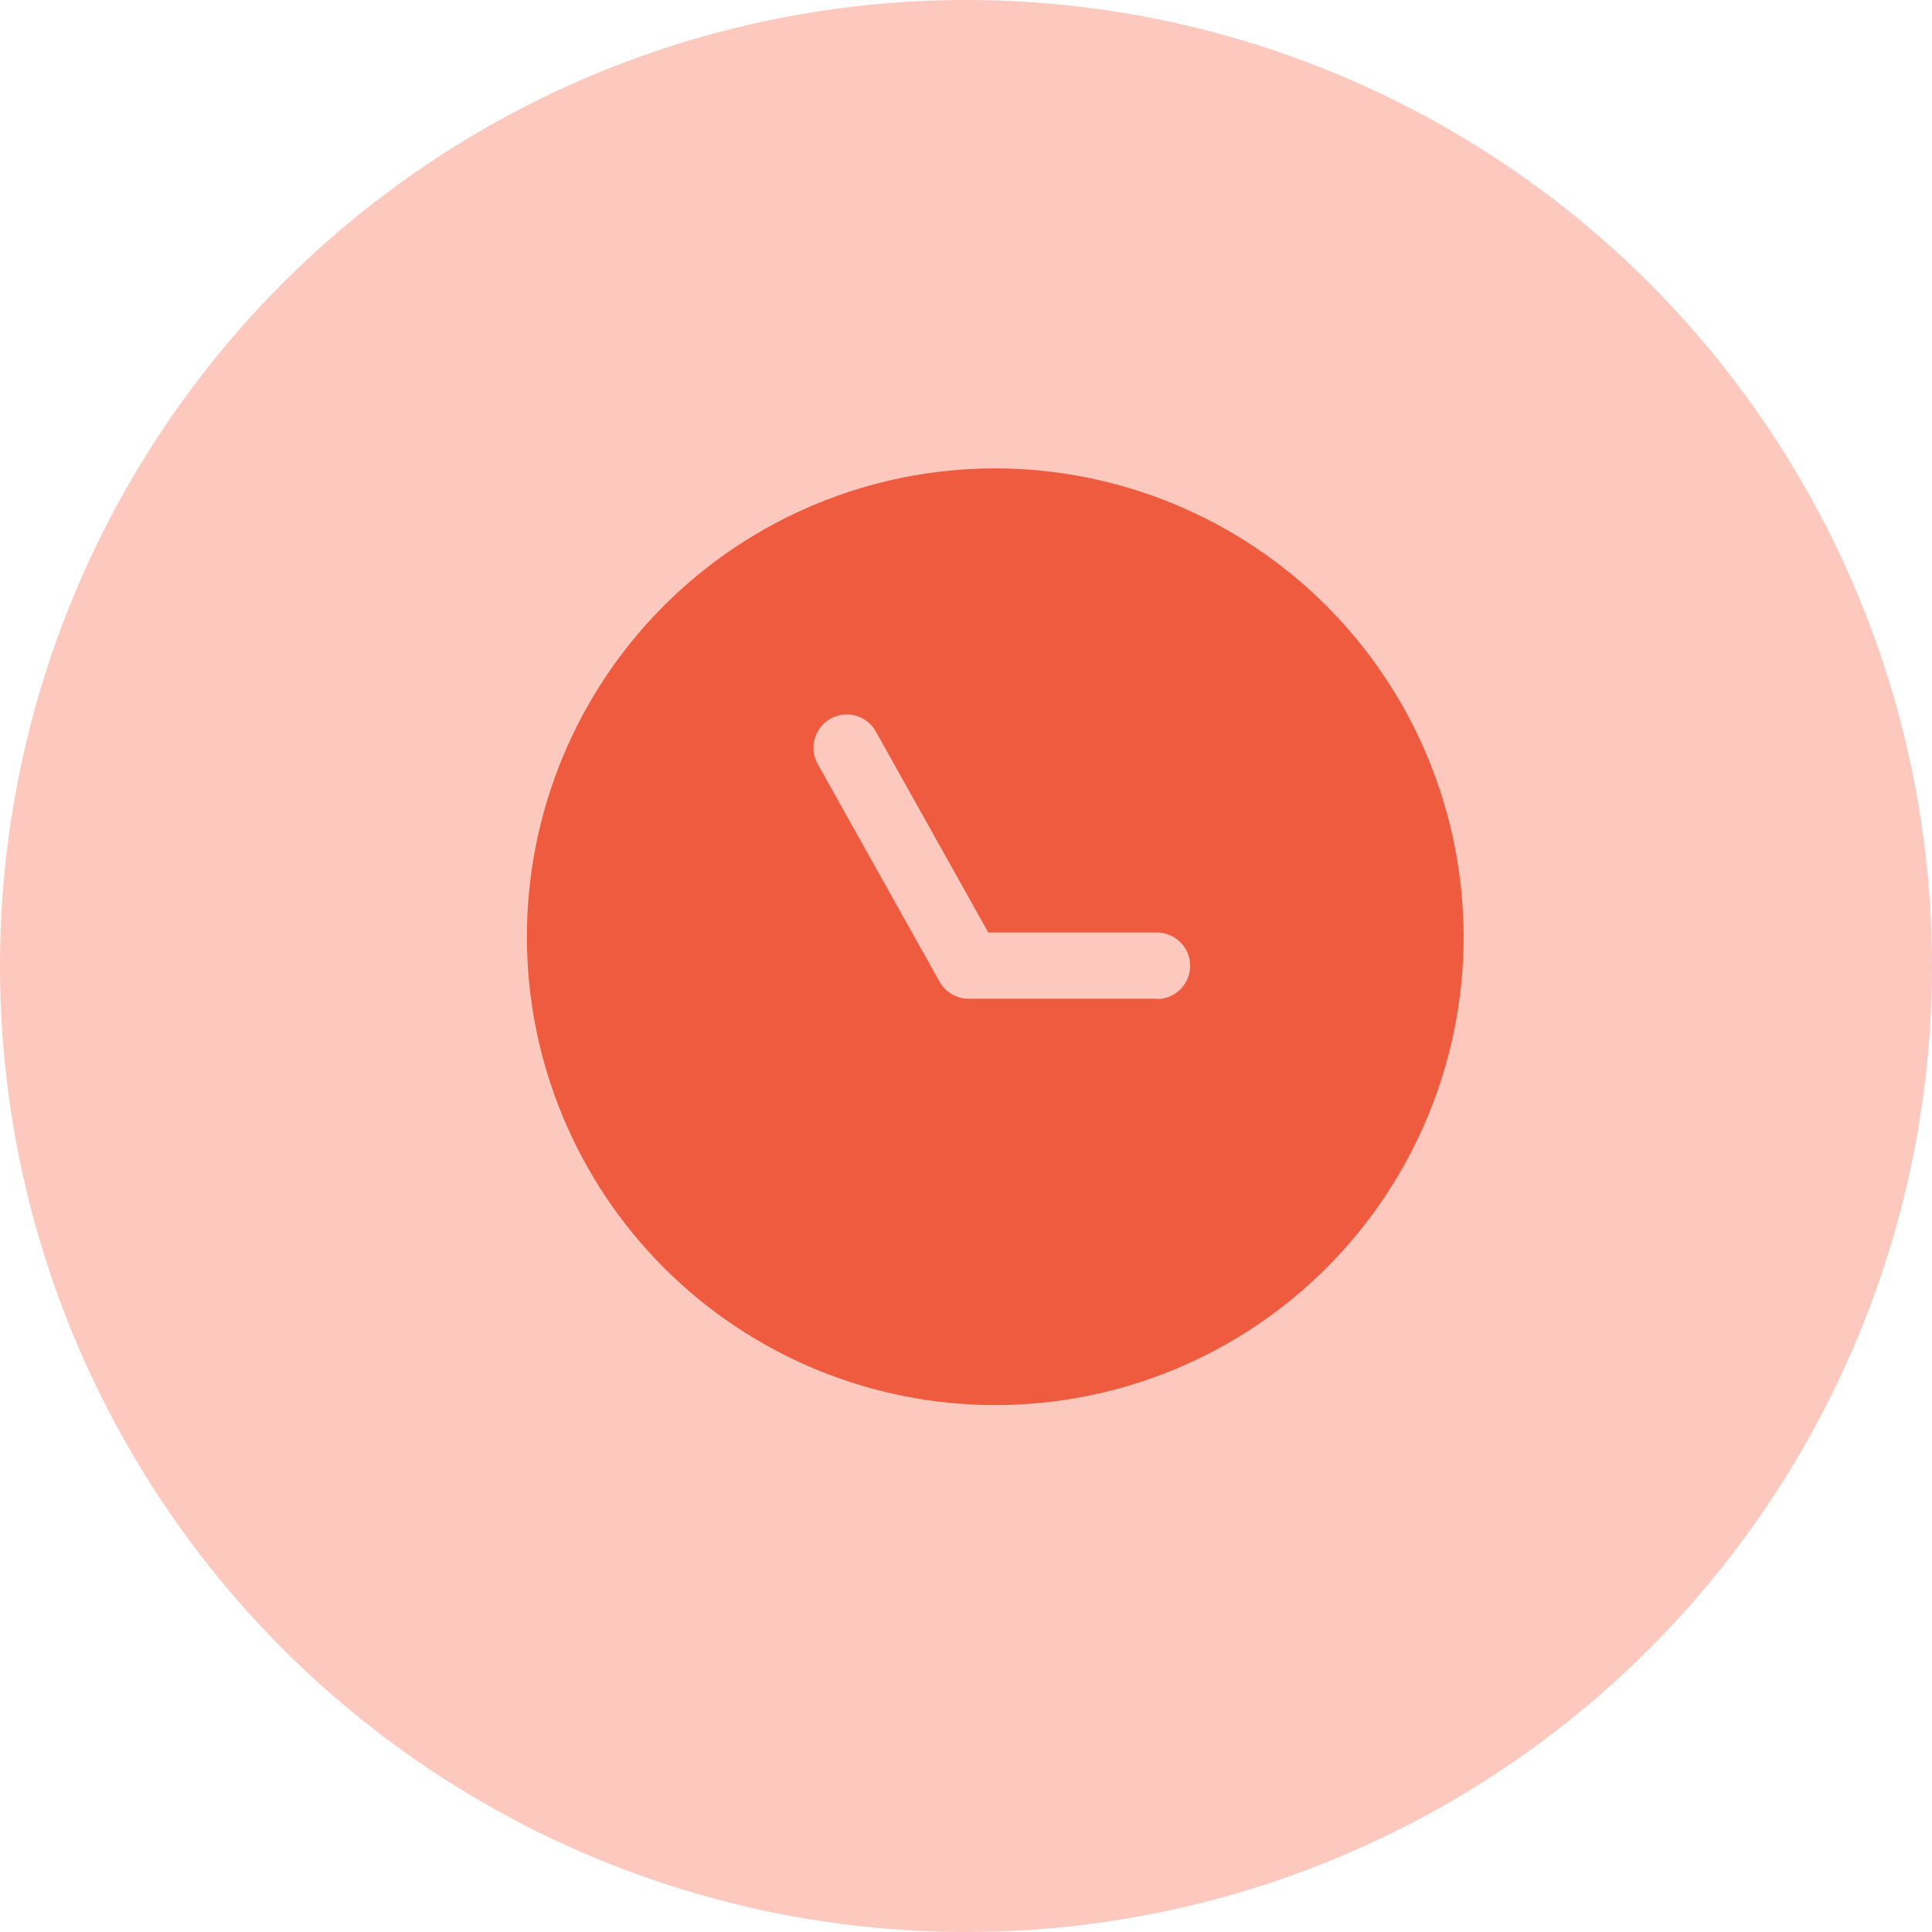
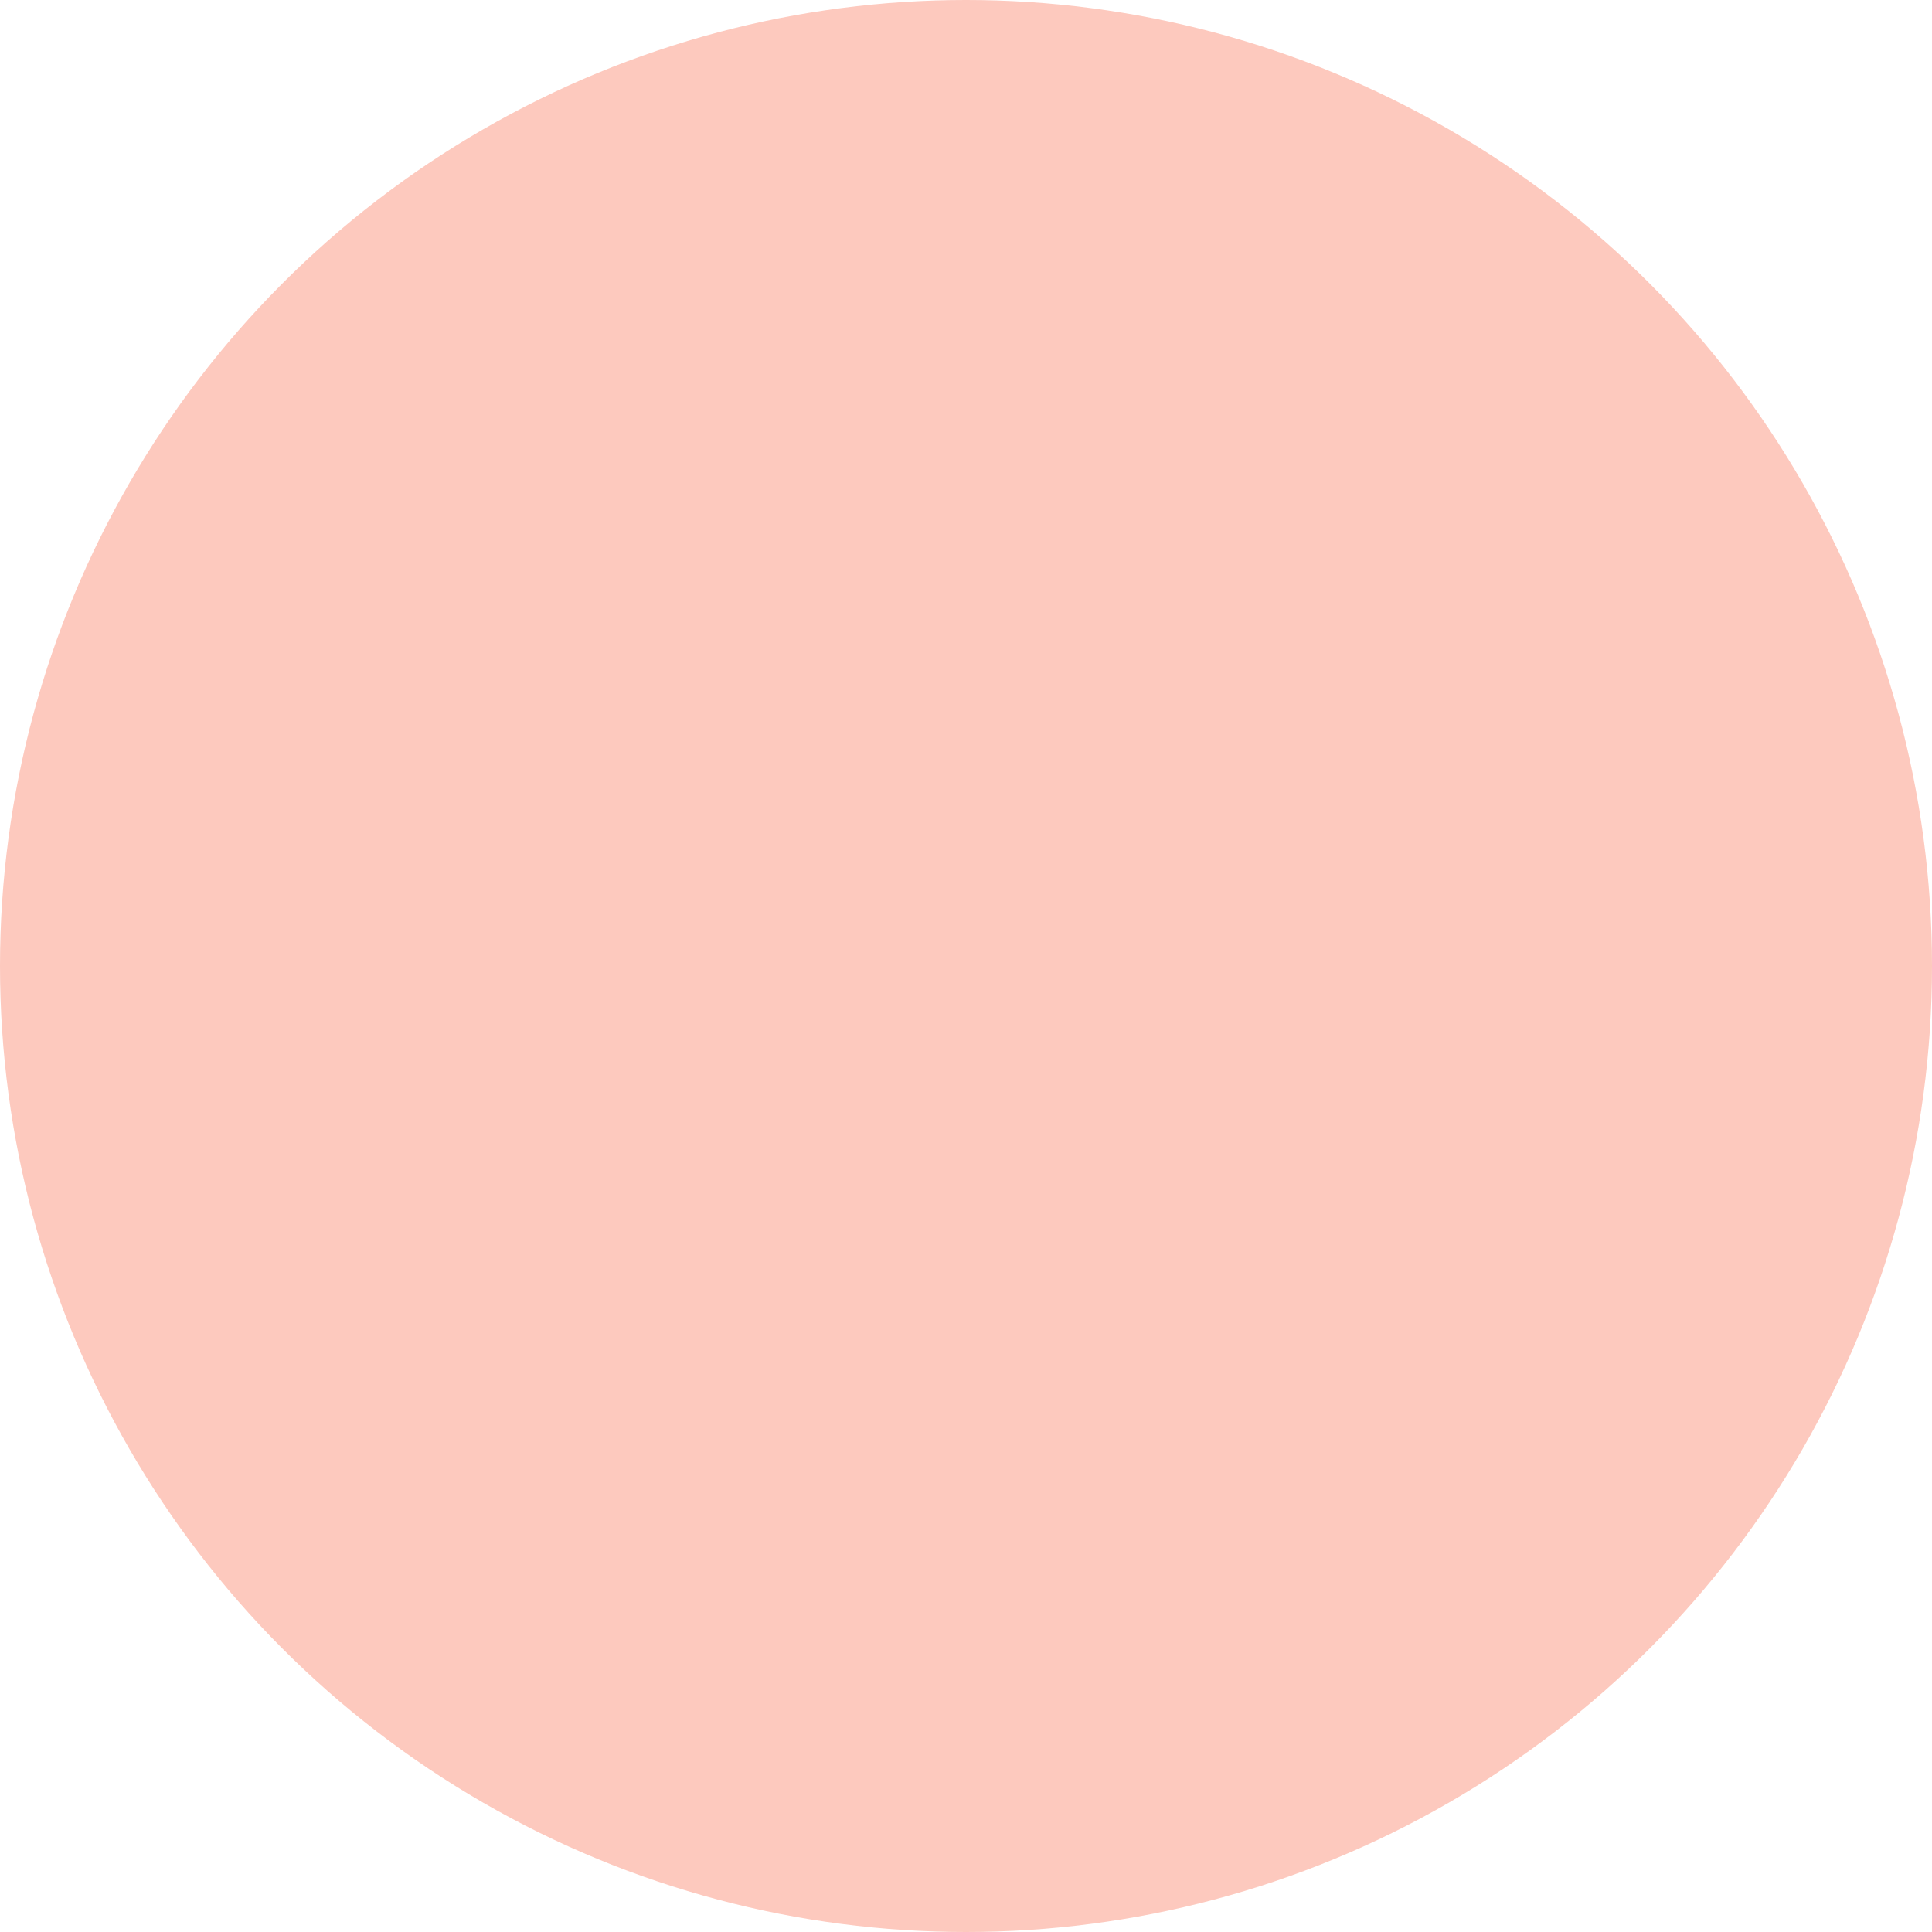
<svg xmlns="http://www.w3.org/2000/svg" width="33" height="33" viewBox="0 0 33 33" fill="none">
  <circle cx="16.5" cy="16.5" r="16.5" fill="#FDC9BE" />
-   <path d="M17 8C14.878 8 12.843 8.843 11.343 10.343C9.843 11.843 9 13.878 9 16C9 18.122 9.843 20.157 11.343 21.657C12.843 23.157 14.878 24 17 24C19.122 24 21.157 23.157 22.657 21.657C24.157 20.157 25 18.122 25 16C24.997 13.879 24.154 11.846 22.654 10.346C21.154 8.846 19.121 8.003 17 8H17ZM19.762 17.059H16.539C16.338 17.058 16.153 16.949 16.052 16.775L13.967 13.05C13.814 12.776 13.912 12.429 14.186 12.276C14.46 12.122 14.807 12.22 14.96 12.495L16.881 15.928H19.76H19.76C20.074 15.928 20.329 16.182 20.329 16.496C20.329 16.81 20.074 17.065 19.76 17.065L19.762 17.059Z" fill="#EF5B3E" />
</svg>